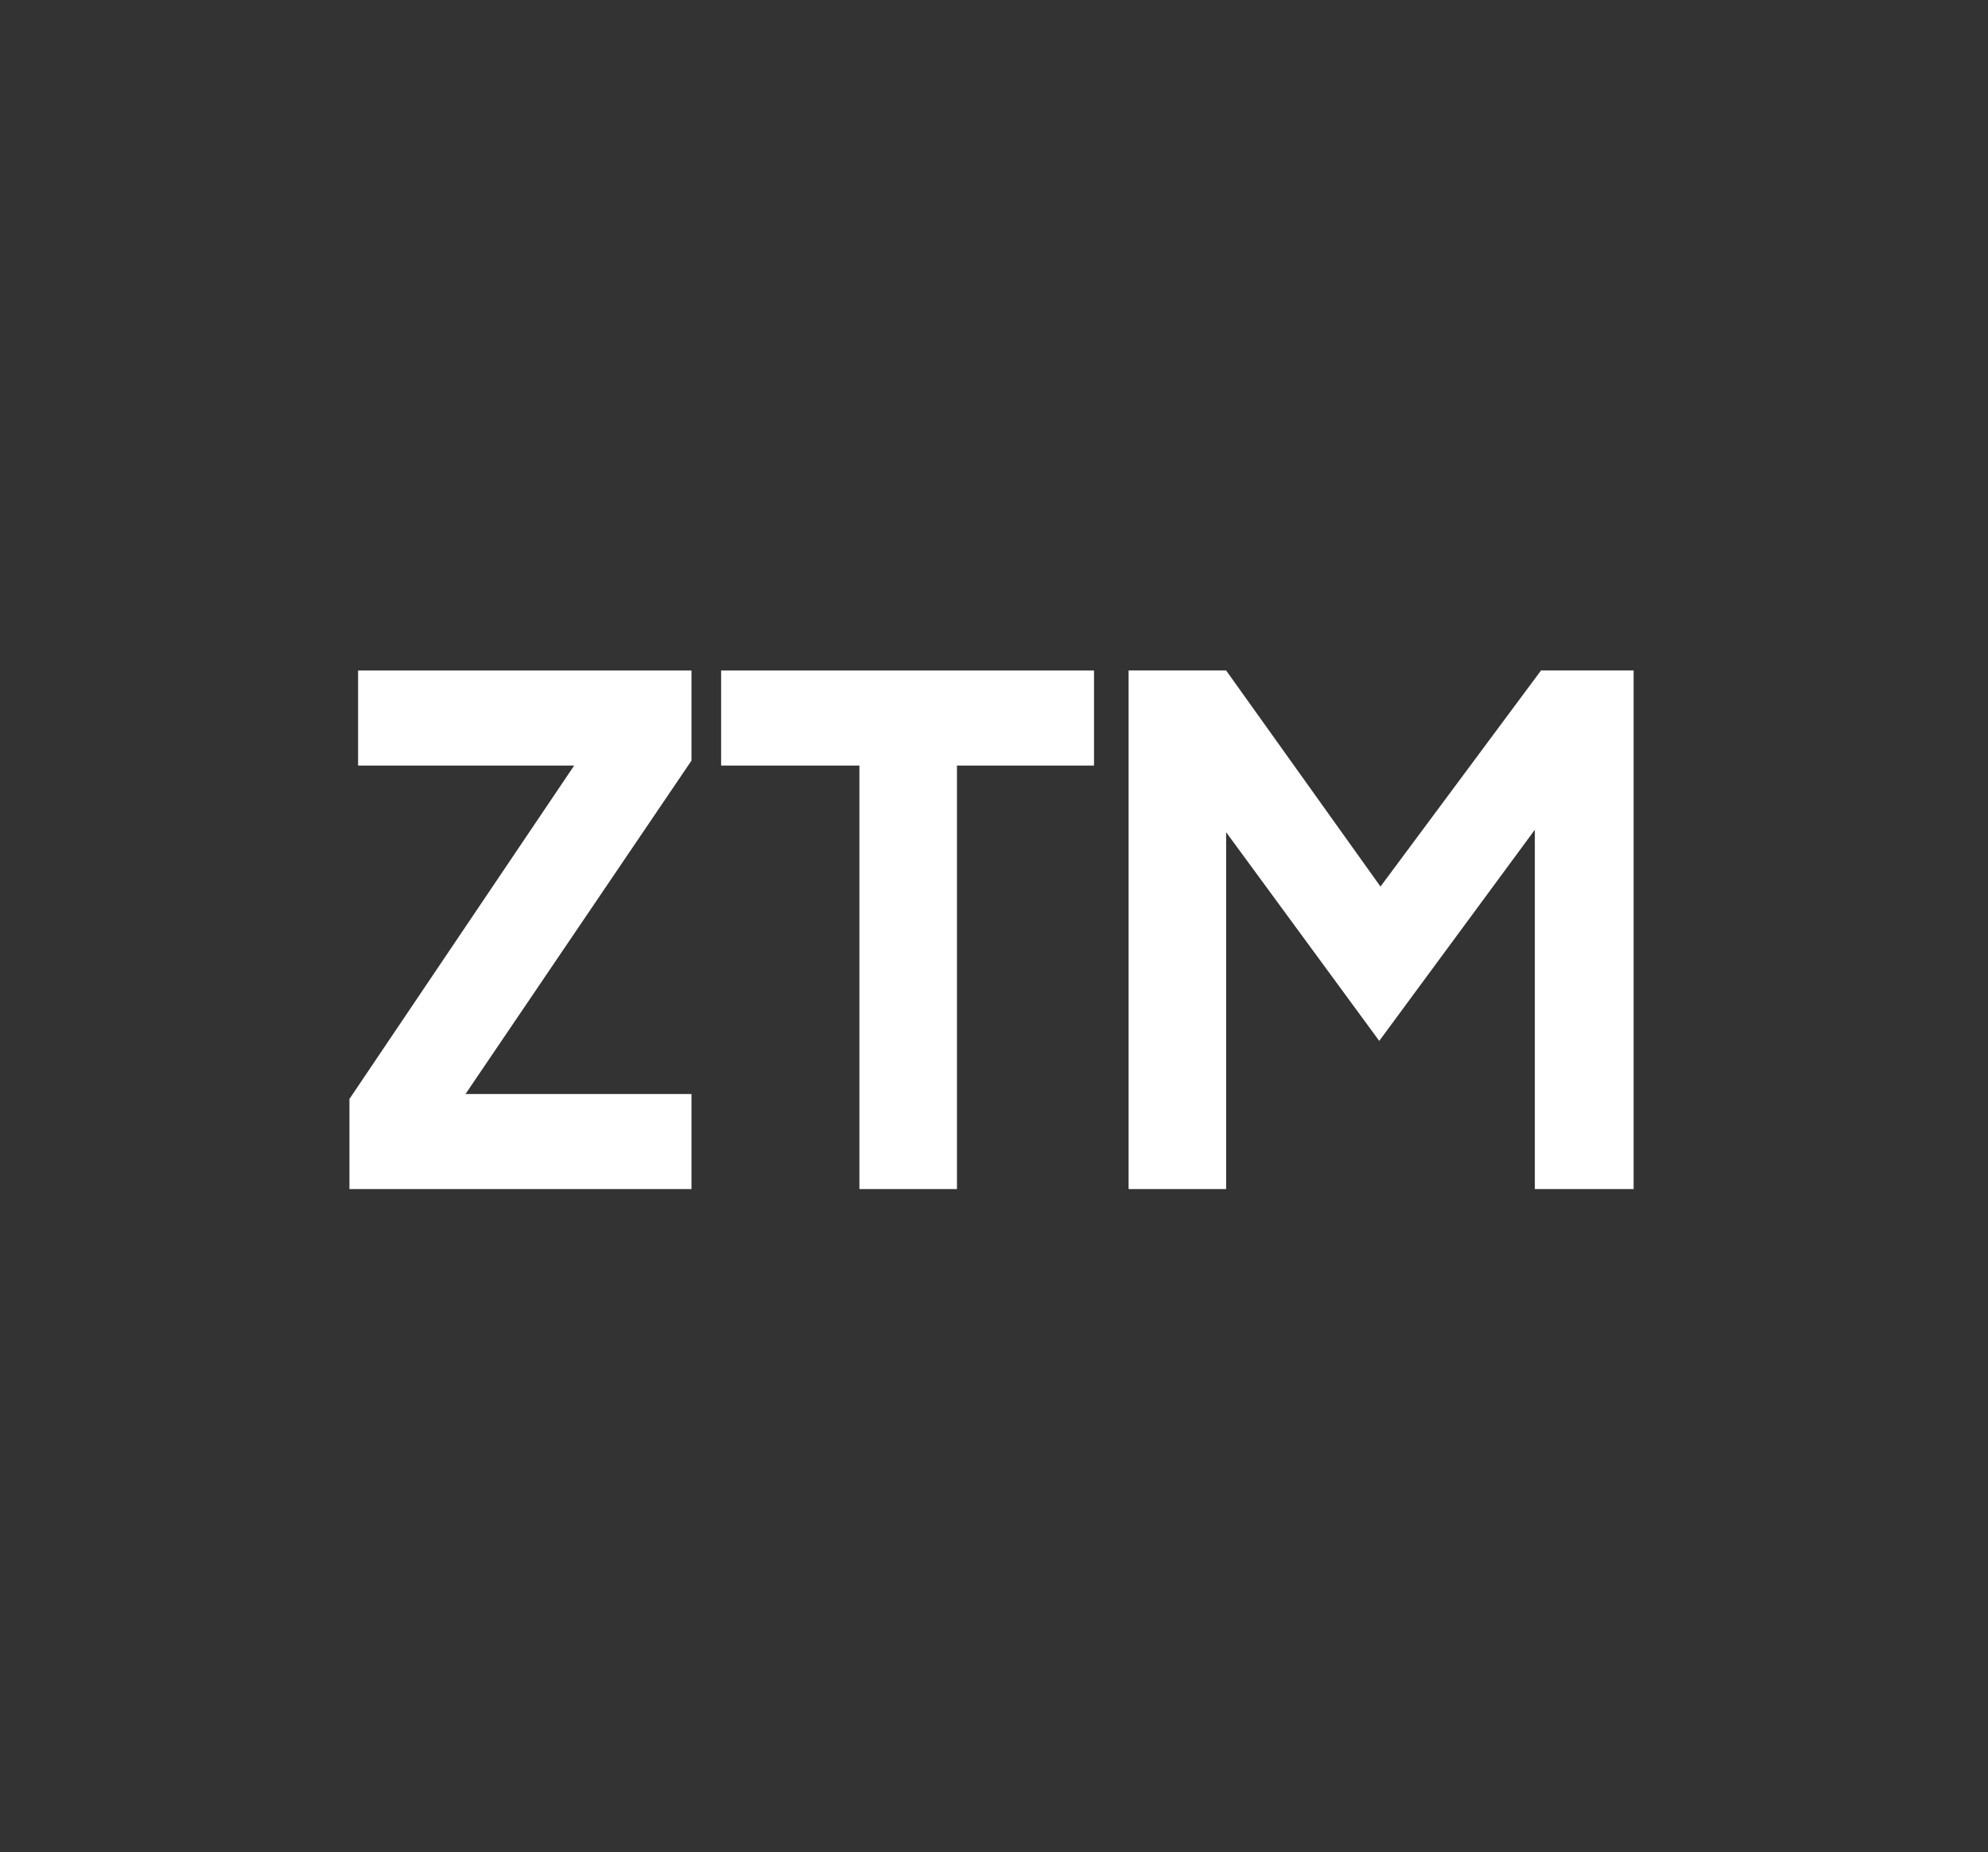
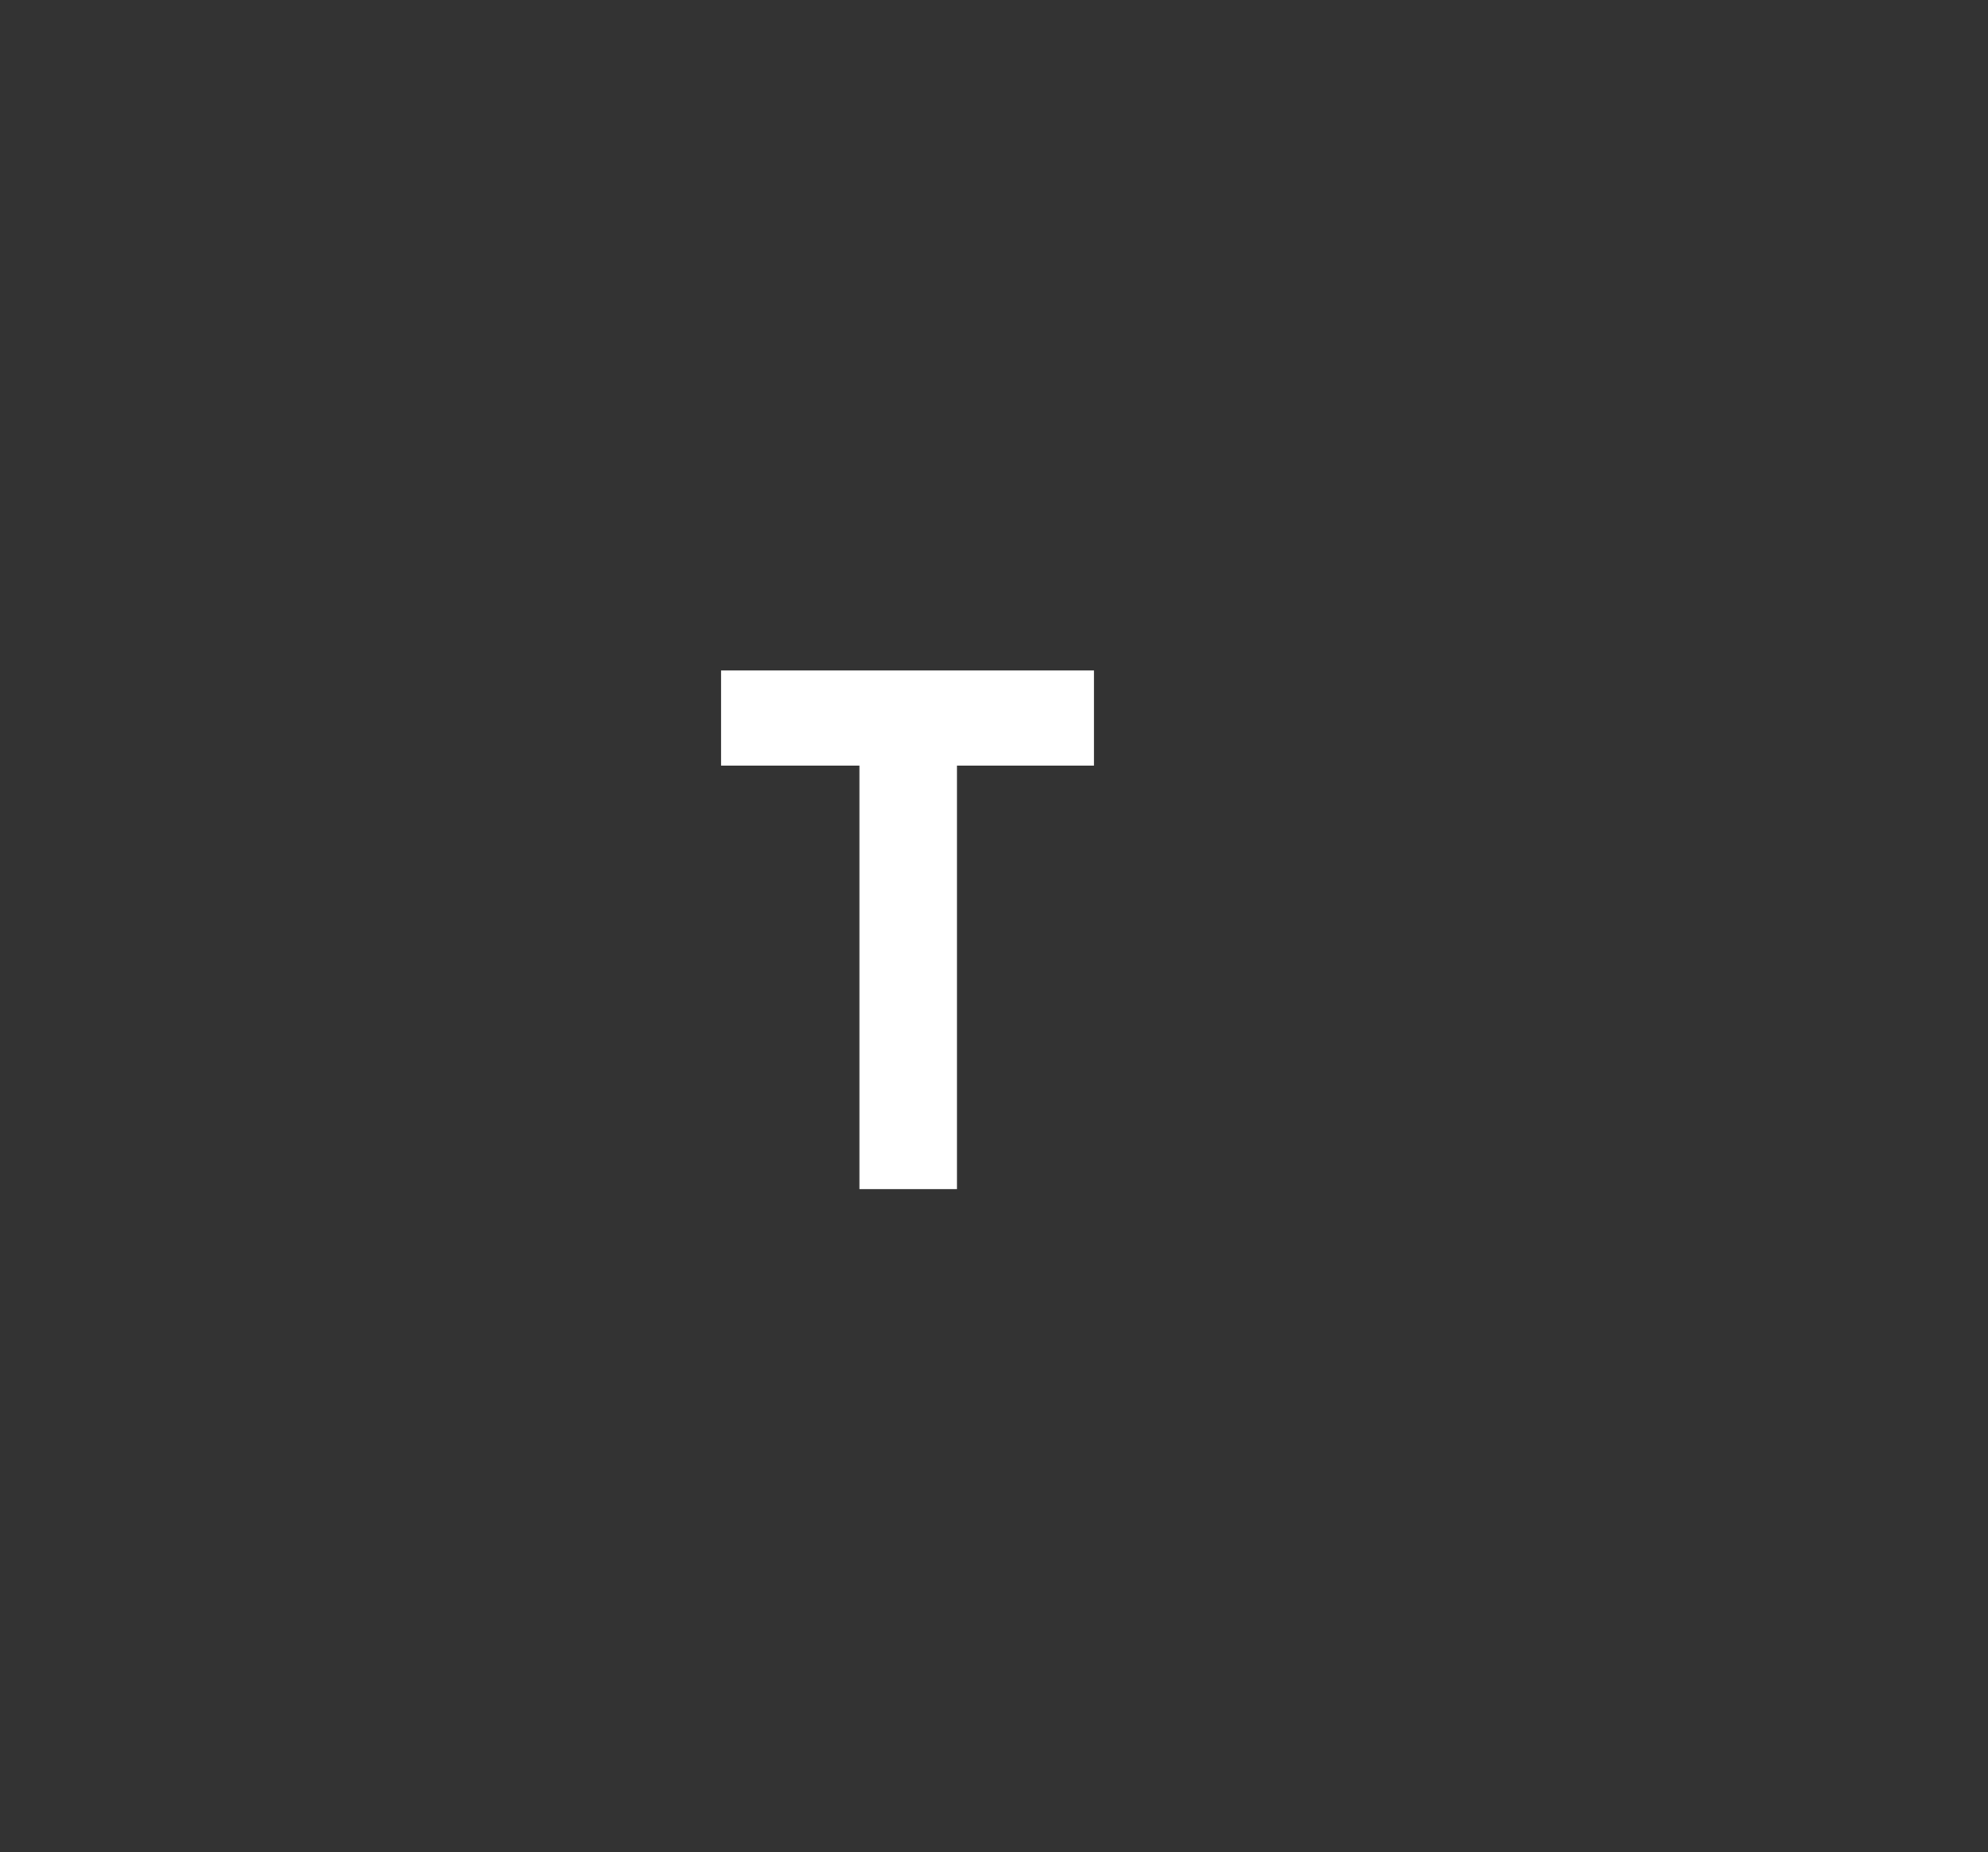
<svg xmlns="http://www.w3.org/2000/svg" version="1.1" id="Layer_1" x="0px" y="0px" viewBox="0 0 161 150" style="enable-background:new 0 0 161 150;" xml:space="preserve">
  <rect x="0" y="0" width="161" height="150" fill="#333333" stroke="none" />
  <style type="text/css">
	.st0{fill:#FFFFFF;}
</style>
  <g>
    <g>
-       <path class="st0" d="M28.3,96.3V89l18.2-27H29v-7.7h27v7.3l-18.3,27H56v7.7H28.3z" />
-     </g>
+       </g>
    <g>
      <path class="st0" d="M69.6,96.3V62H58.4v-7.7h30.2V62H77.5v34.3H69.6z" />
    </g>
    <g>
-       <path class="st0" d="M91.4,96.3v-42h7.9l12.5,17.5l13-17.5h7.5v42h-8V67.2l-12.6,17.1L99.3,67.4v28.9H91.4z" />
-     </g>
+       </g>
  </g>
</svg>